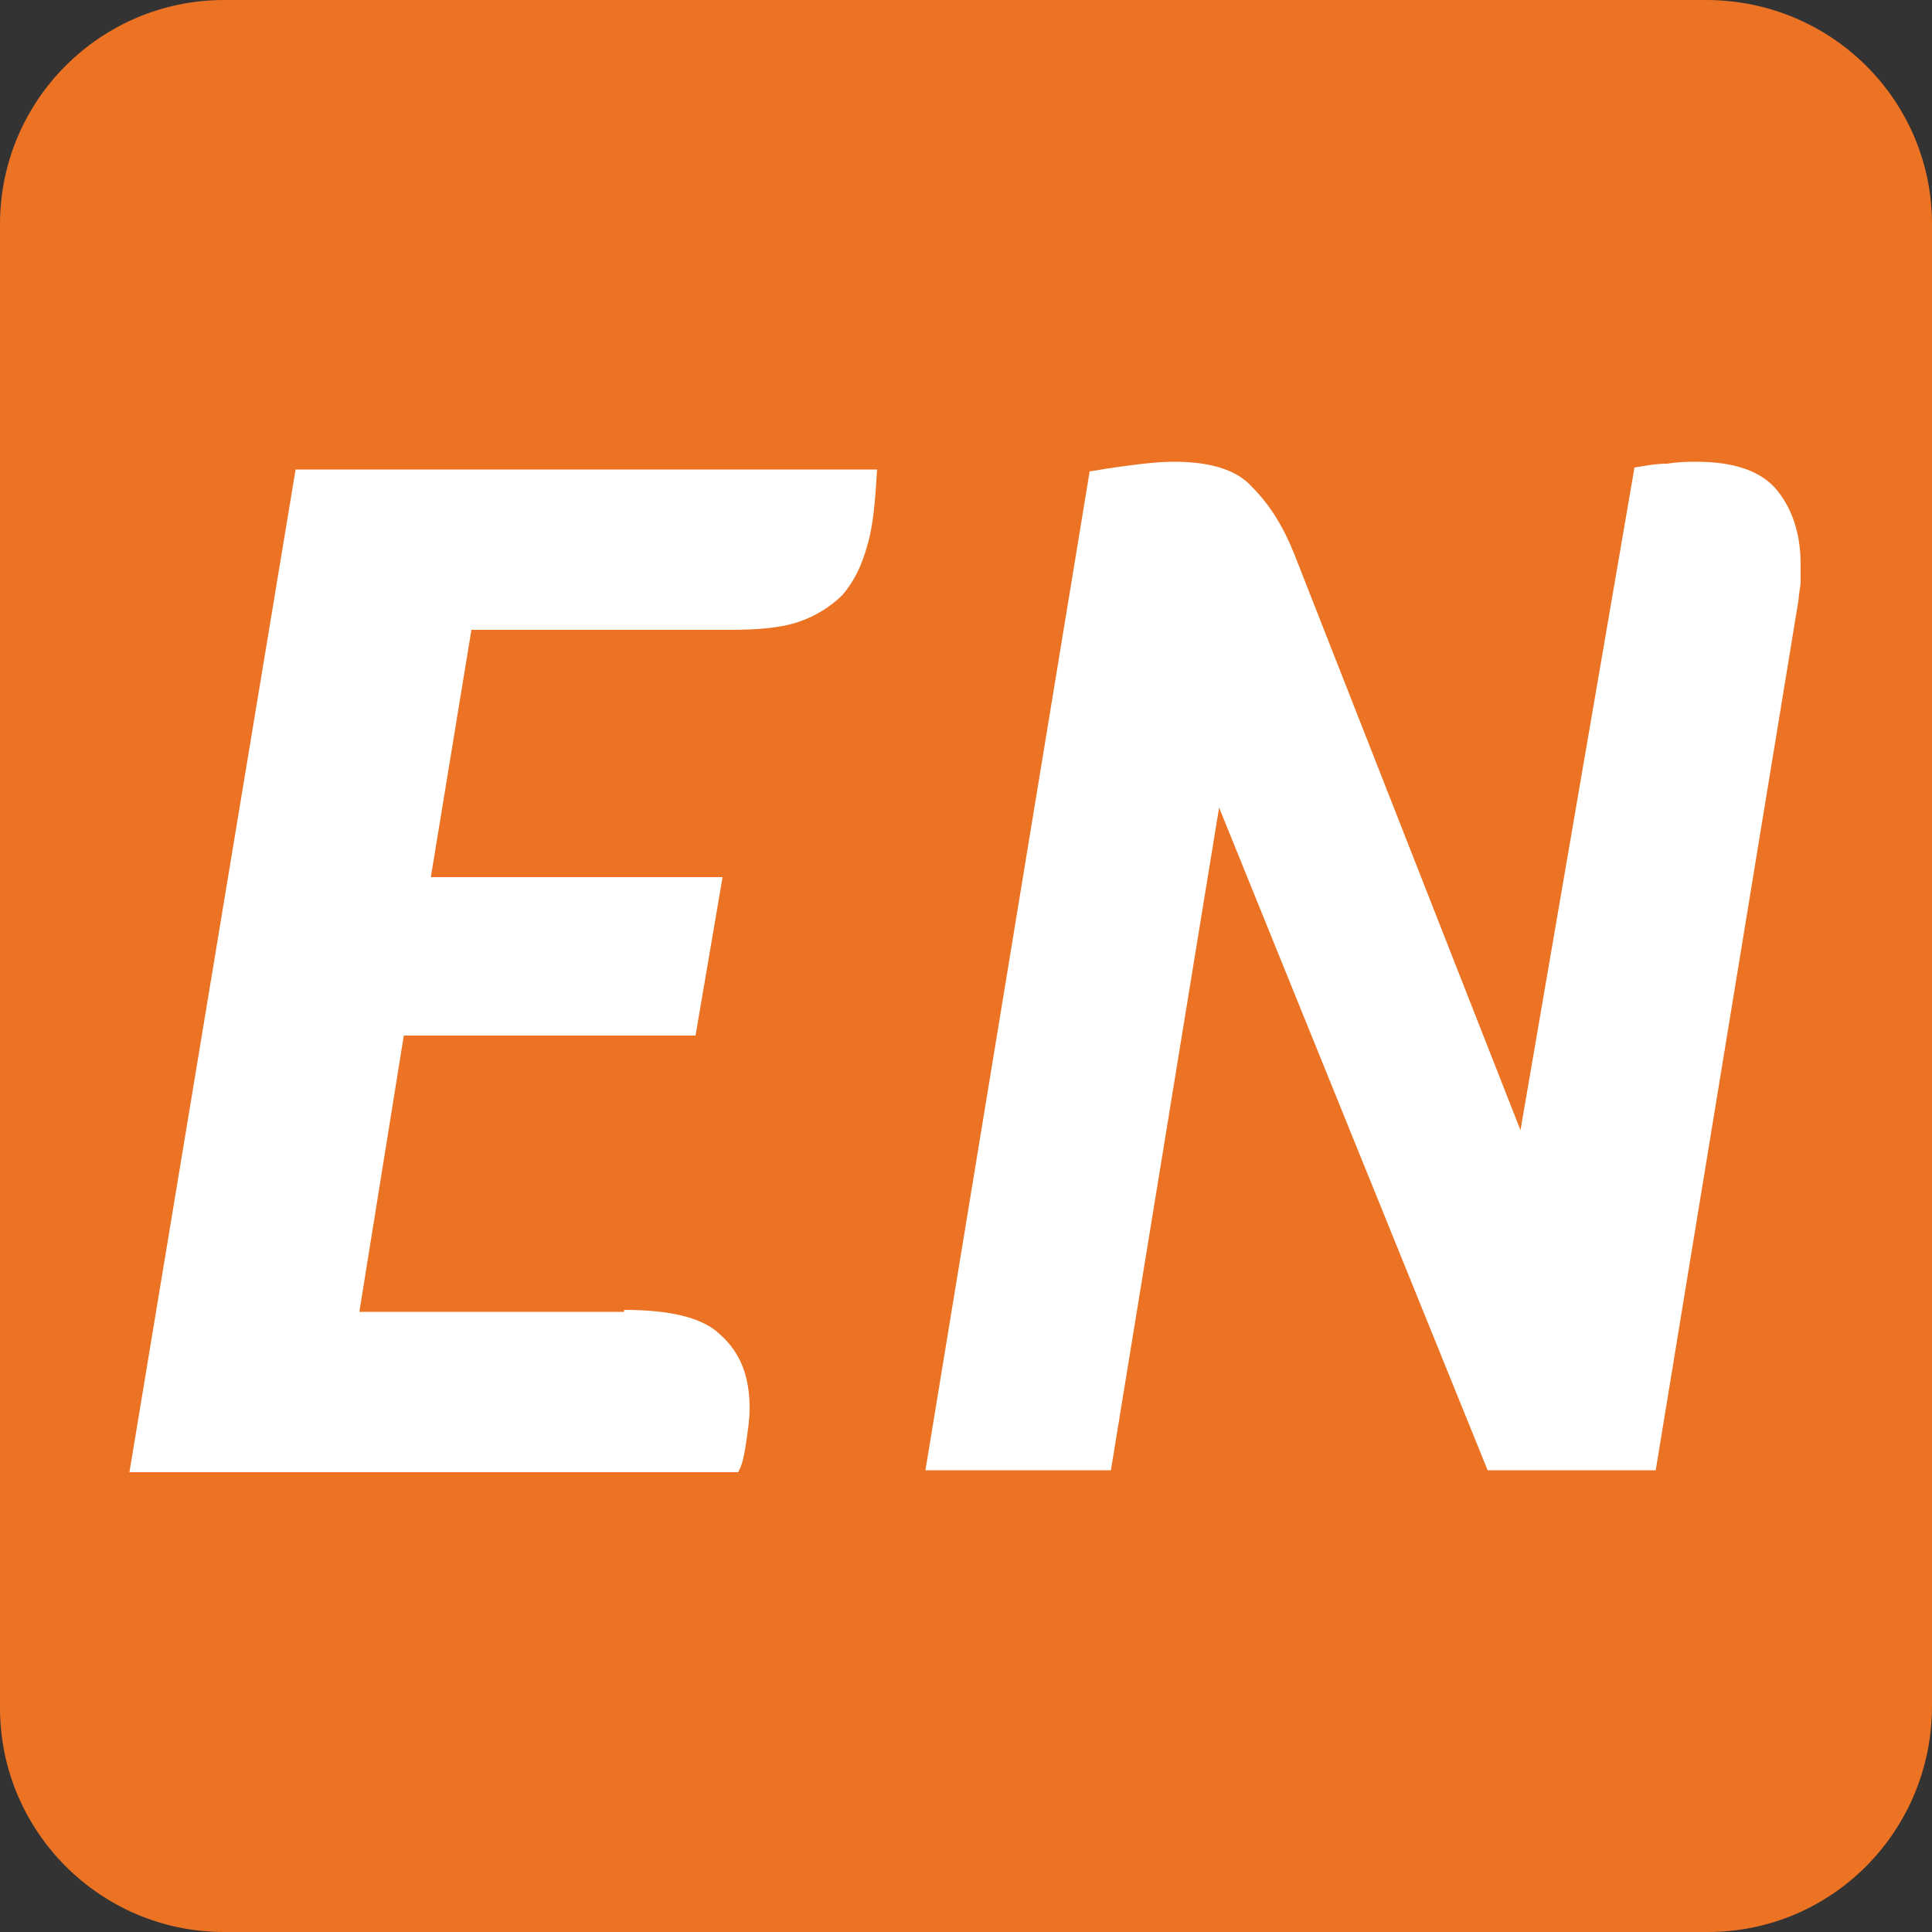
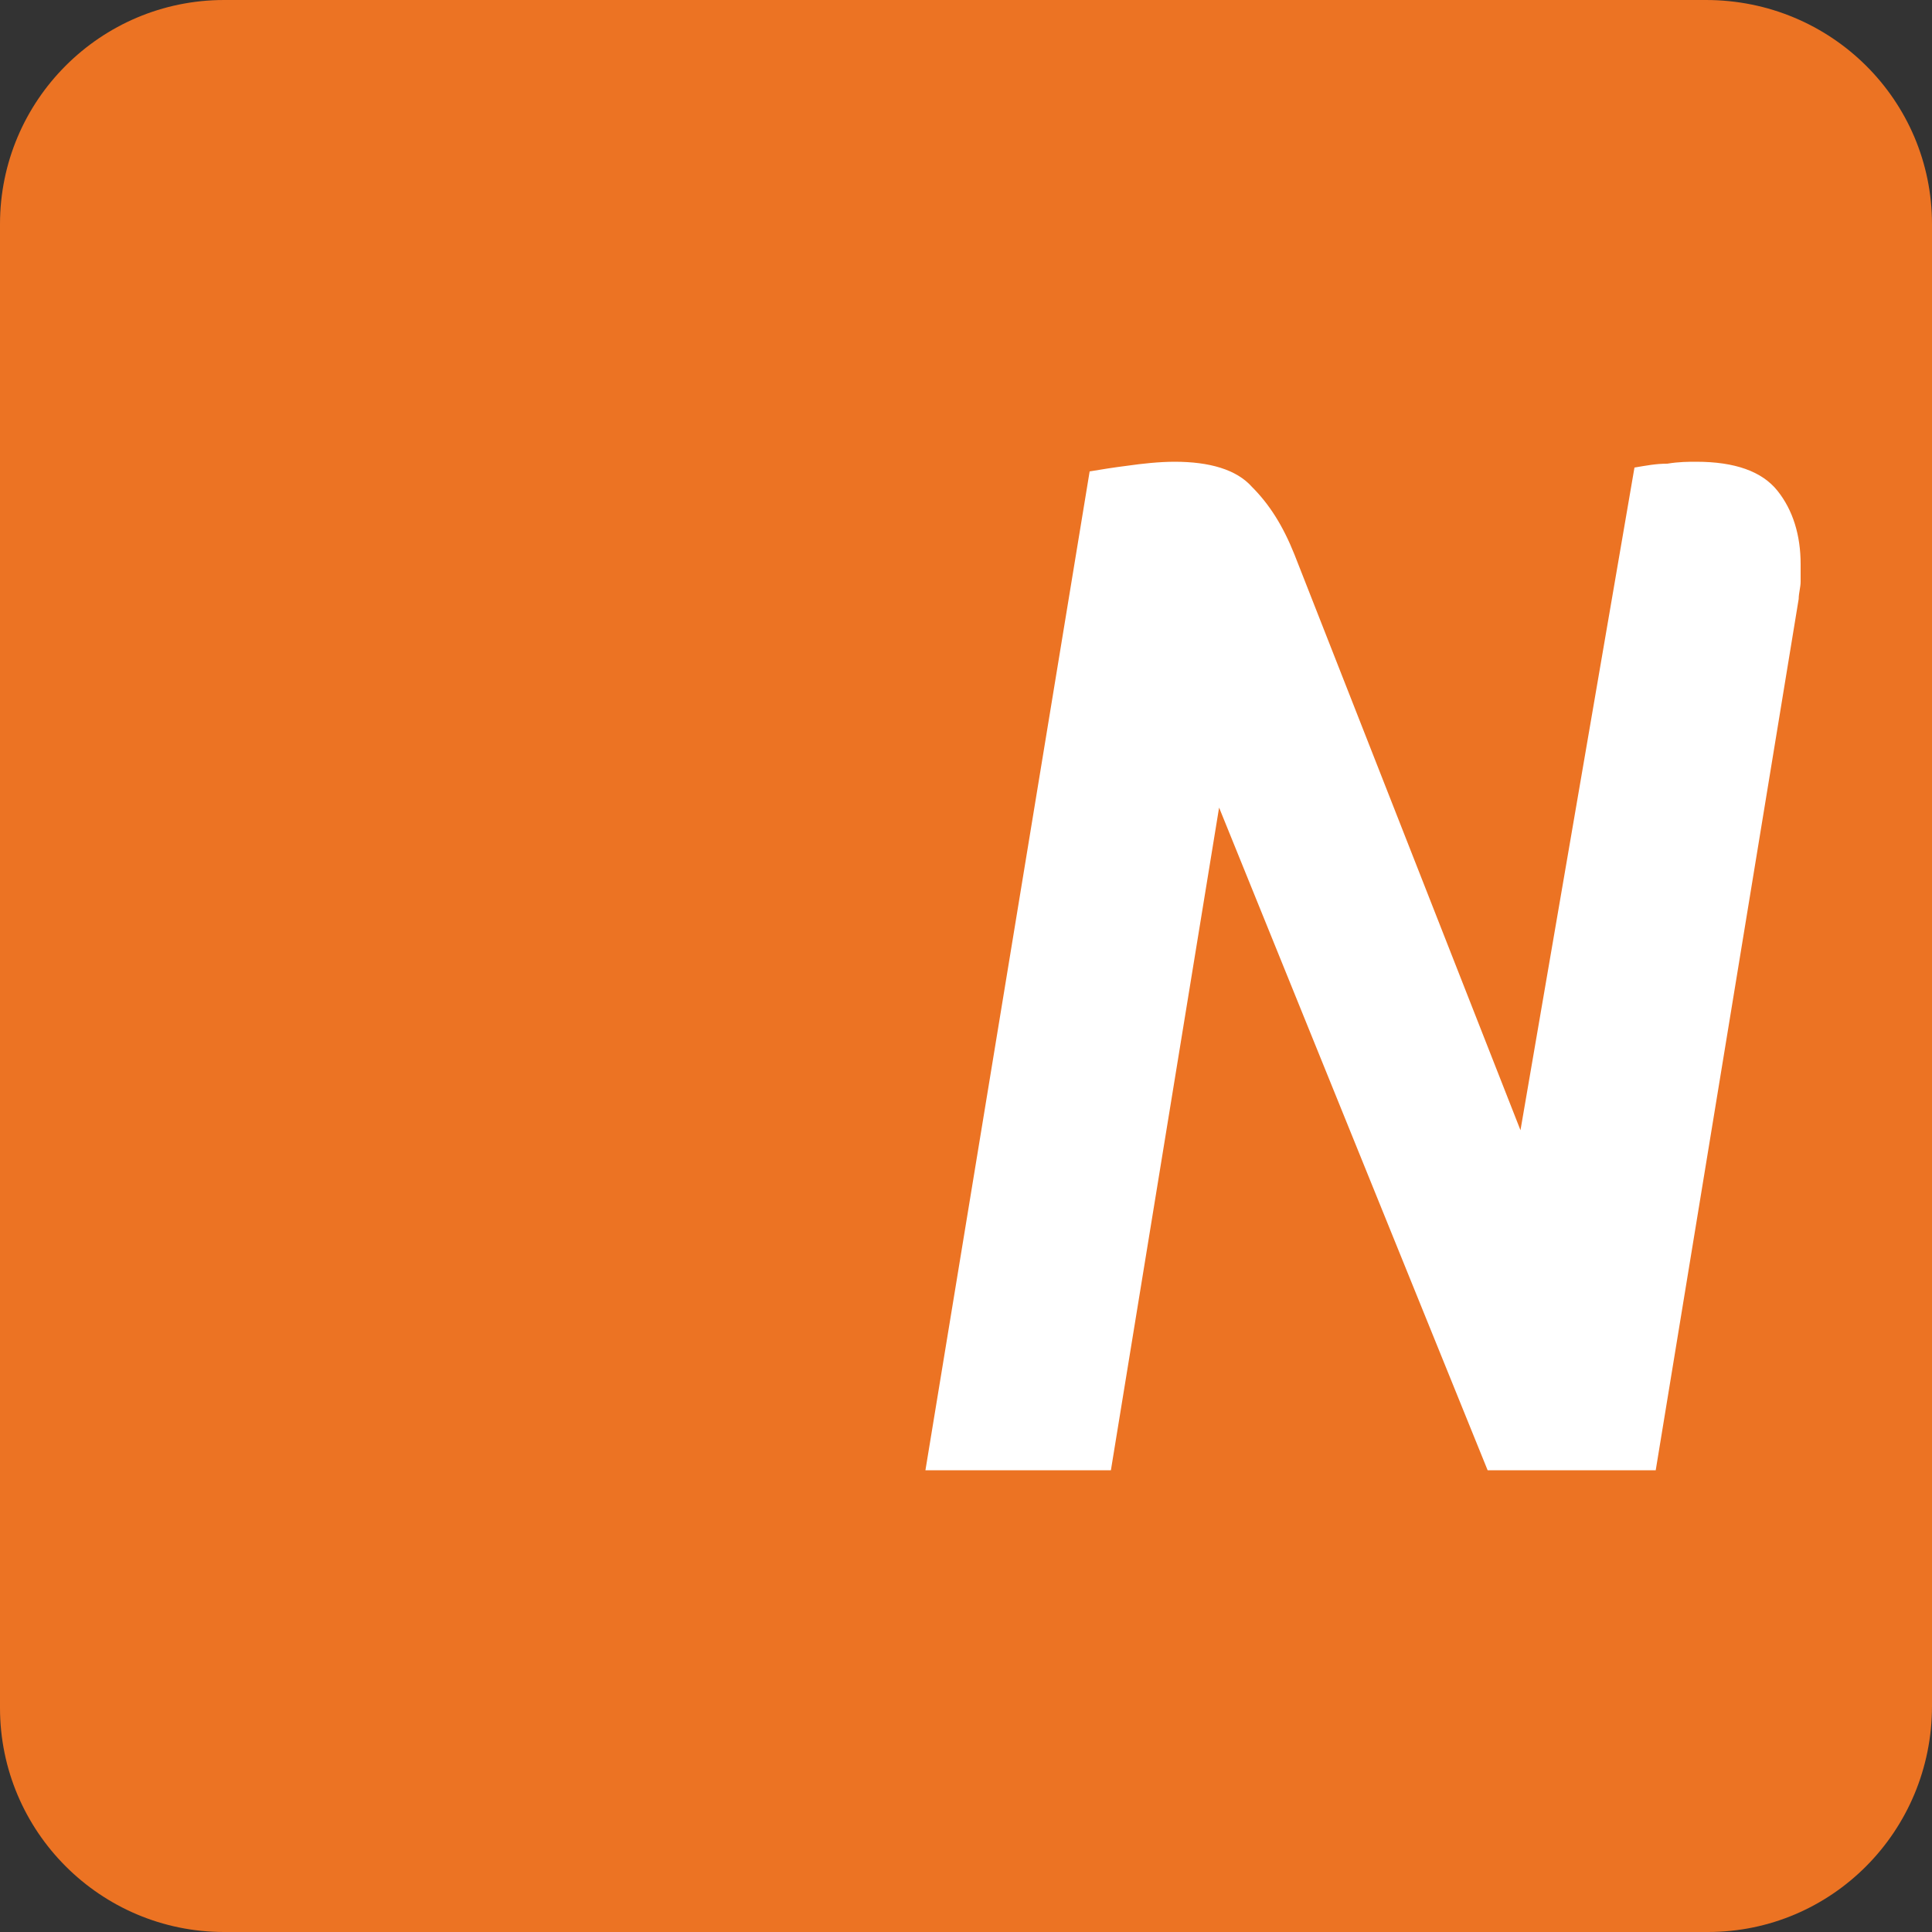
<svg xmlns="http://www.w3.org/2000/svg" version="1.1" id="Layer_1" x="0px" y="0px" viewBox="0 0 100 100" style="enable-background:new 0 0 100 100;" xml:space="preserve">
  <rect x="0" y="0" width="100" height="100" fill="#333333" stroke="none" />
  <style type="text/css">
	.st0{fill-rule:evenodd;clip-rule:evenodd;fill:#EC7323;}
	.st1{fill:#FFFFFF;}
</style>
  <path class="st0" d="M88.4,100H11.6C5.2,100,0,94.8,0,88.4V11.6C0,5.2,5.2,0,11.6,0h76.7C94.8,0,100,5.2,100,11.6v76.7  C100,94.8,94.8,100,88.4,100z" />
  <g>
-     <path class="st1" d="M32.3,67.8c2.4,0,4.1,0.4,5,1.3c1,0.9,1.5,2.1,1.5,3.8c0,0.6-0.1,1.2-0.2,1.9c-0.1,0.6-0.2,1.1-0.4,1.4H6.7   l8.6-51.9h30.1c-0.1,1.6-0.2,2.9-0.5,3.9c-0.3,1.1-0.7,1.9-1.3,2.6c-0.6,0.6-1.4,1.1-2.3,1.4c-0.9,0.3-2.1,0.4-3.5,0.4H24.4   l-2.1,12.8h15.1L36,53.6H20.9l-2.3,14.3H32.3z" />
    <path class="st1" d="M84.6,24.2c0.6-0.1,1.1-0.2,1.7-0.2c0.6-0.1,1.1-0.1,1.5-0.1c2,0,3.4,0.5,4.2,1.5c0.8,1,1.2,2.3,1.2,3.8   c0,0.3,0,0.6,0,0.9c0,0.3-0.1,0.6-0.1,0.9l-7.4,45.1H77L63.1,41.8l-5.6,34.3h-9.6l8.5-51.7c0.6-0.1,1.2-0.2,2-0.3   c0.7-0.1,1.6-0.2,2.4-0.2c1.8,0,3.2,0.4,4,1.3c0.9,0.9,1.6,2,2.2,3.5l11.7,29.8L84.6,24.2z" />
  </g>
</svg>